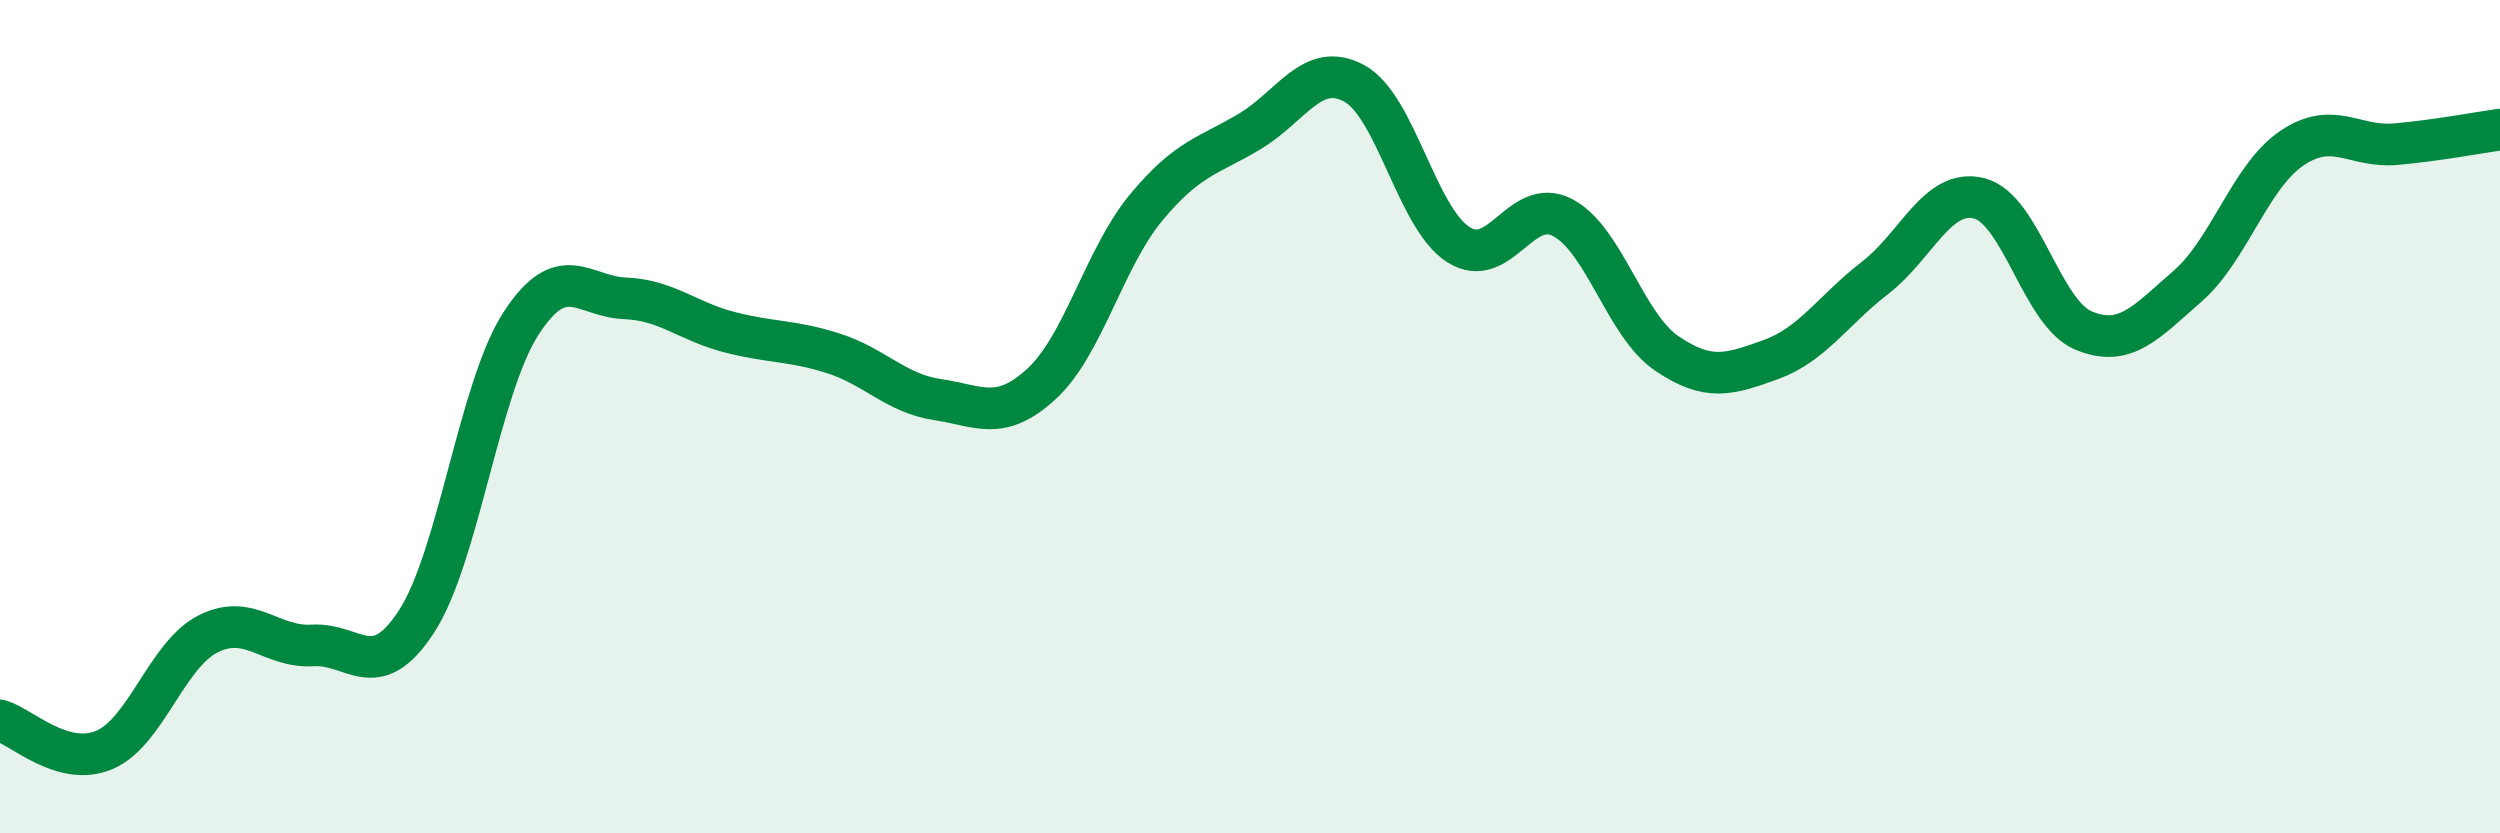
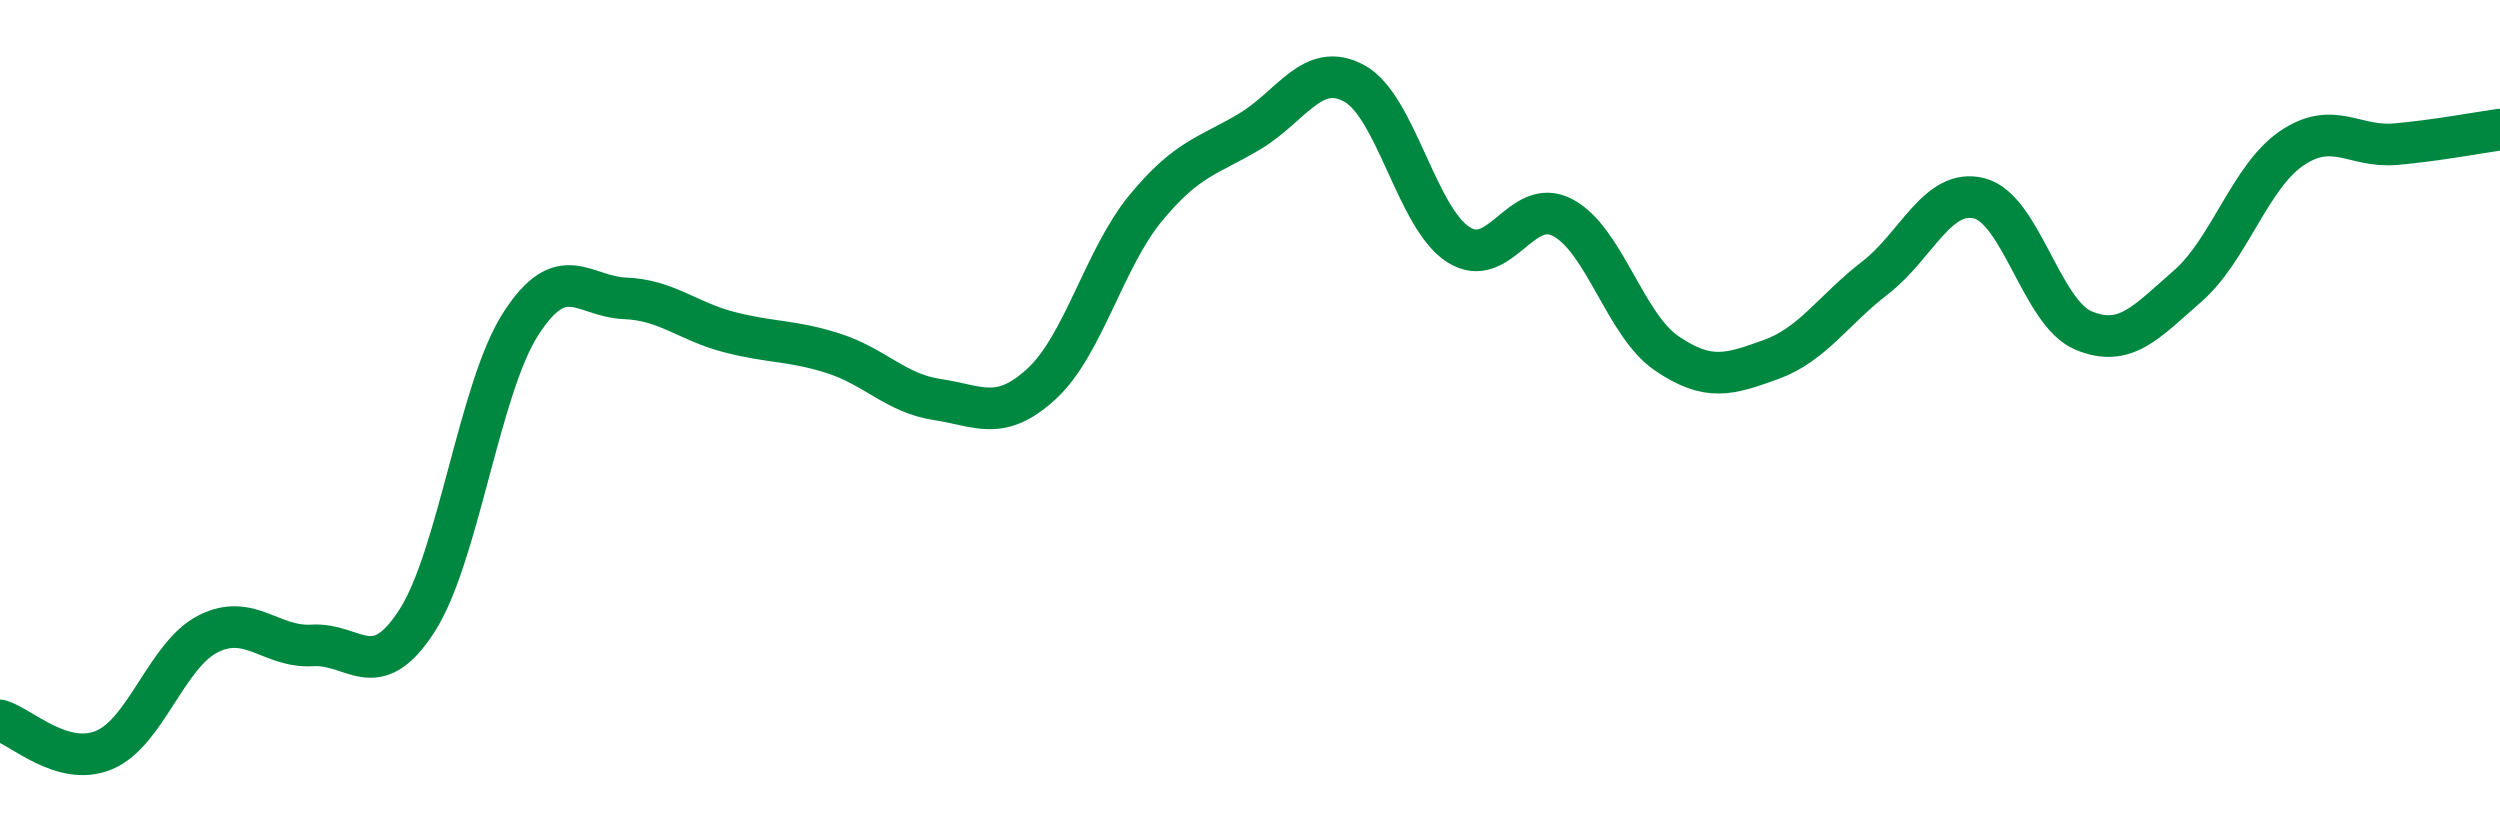
<svg xmlns="http://www.w3.org/2000/svg" width="60" height="20" viewBox="0 0 60 20">
-   <path d="M 0,17.29 C 0.5,17.43 1.5,18.42 2.5,18 C 3.5,17.58 4,15.71 5,15.21 C 6,14.71 6.5,15.55 7.5,15.49 C 8.5,15.43 9,16.45 10,14.91 C 11,13.37 11.5,9.32 12.5,7.77 C 13.5,6.22 14,7.12 15,7.16 C 16,7.2 16.5,7.71 17.5,7.97 C 18.5,8.23 19,8.16 20,8.48 C 21,8.8 21.5,9.44 22.5,9.59 C 23.5,9.74 24,10.13 25,9.21 C 26,8.29 26.5,6.2 27.5,4.99 C 28.5,3.78 29,3.75 30,3.15 C 31,2.55 31.5,1.46 32.5,2 C 33.5,2.54 34,5.23 35,5.87 C 36,6.51 36.5,4.7 37.5,5.22 C 38.5,5.74 39,7.8 40,8.48 C 41,9.16 41.5,8.99 42.5,8.63 C 43.5,8.27 44,7.44 45,6.67 C 46,5.9 46.5,4.51 47.5,4.76 C 48.5,5.01 49,7.51 50,7.93 C 51,8.35 51.5,7.74 52.5,6.87 C 53.5,6 54,4.24 55,3.56 C 56,2.88 56.5,3.55 57.5,3.46 C 58.5,3.37 59.5,3.18 60,3.11L60 20L0 20Z" fill="#008740" opacity="0.1" stroke-linecap="round" stroke-linejoin="round" />
  <path d="M 0,17.29 C 0.5,17.43 1.5,18.42 2.5,18 C 3.5,17.58 4,15.71 5,15.21 C 6,14.71 6.5,15.55 7.5,15.49 C 8.5,15.43 9,16.45 10,14.91 C 11,13.37 11.5,9.32 12.5,7.77 C 13.5,6.22 14,7.12 15,7.16 C 16,7.2 16.5,7.71 17.5,7.97 C 18.5,8.23 19,8.16 20,8.48 C 21,8.8 21.5,9.44 22.5,9.59 C 23.5,9.74 24,10.13 25,9.21 C 26,8.29 26.5,6.2 27.5,4.99 C 28.5,3.78 29,3.75 30,3.15 C 31,2.55 31.5,1.46 32.5,2 C 33.5,2.54 34,5.23 35,5.87 C 36,6.51 36.5,4.7 37.5,5.22 C 38.5,5.74 39,7.8 40,8.48 C 41,9.16 41.5,8.99 42.5,8.63 C 43.5,8.27 44,7.44 45,6.67 C 46,5.9 46.5,4.51 47.5,4.76 C 48.5,5.01 49,7.51 50,7.93 C 51,8.35 51.5,7.74 52.5,6.87 C 53.5,6 54,4.24 55,3.56 C 56,2.88 56.5,3.55 57.5,3.46 C 58.5,3.37 59.5,3.18 60,3.11" stroke="#008740" stroke-width="1" fill="none" stroke-linecap="round" stroke-linejoin="round" />
</svg>